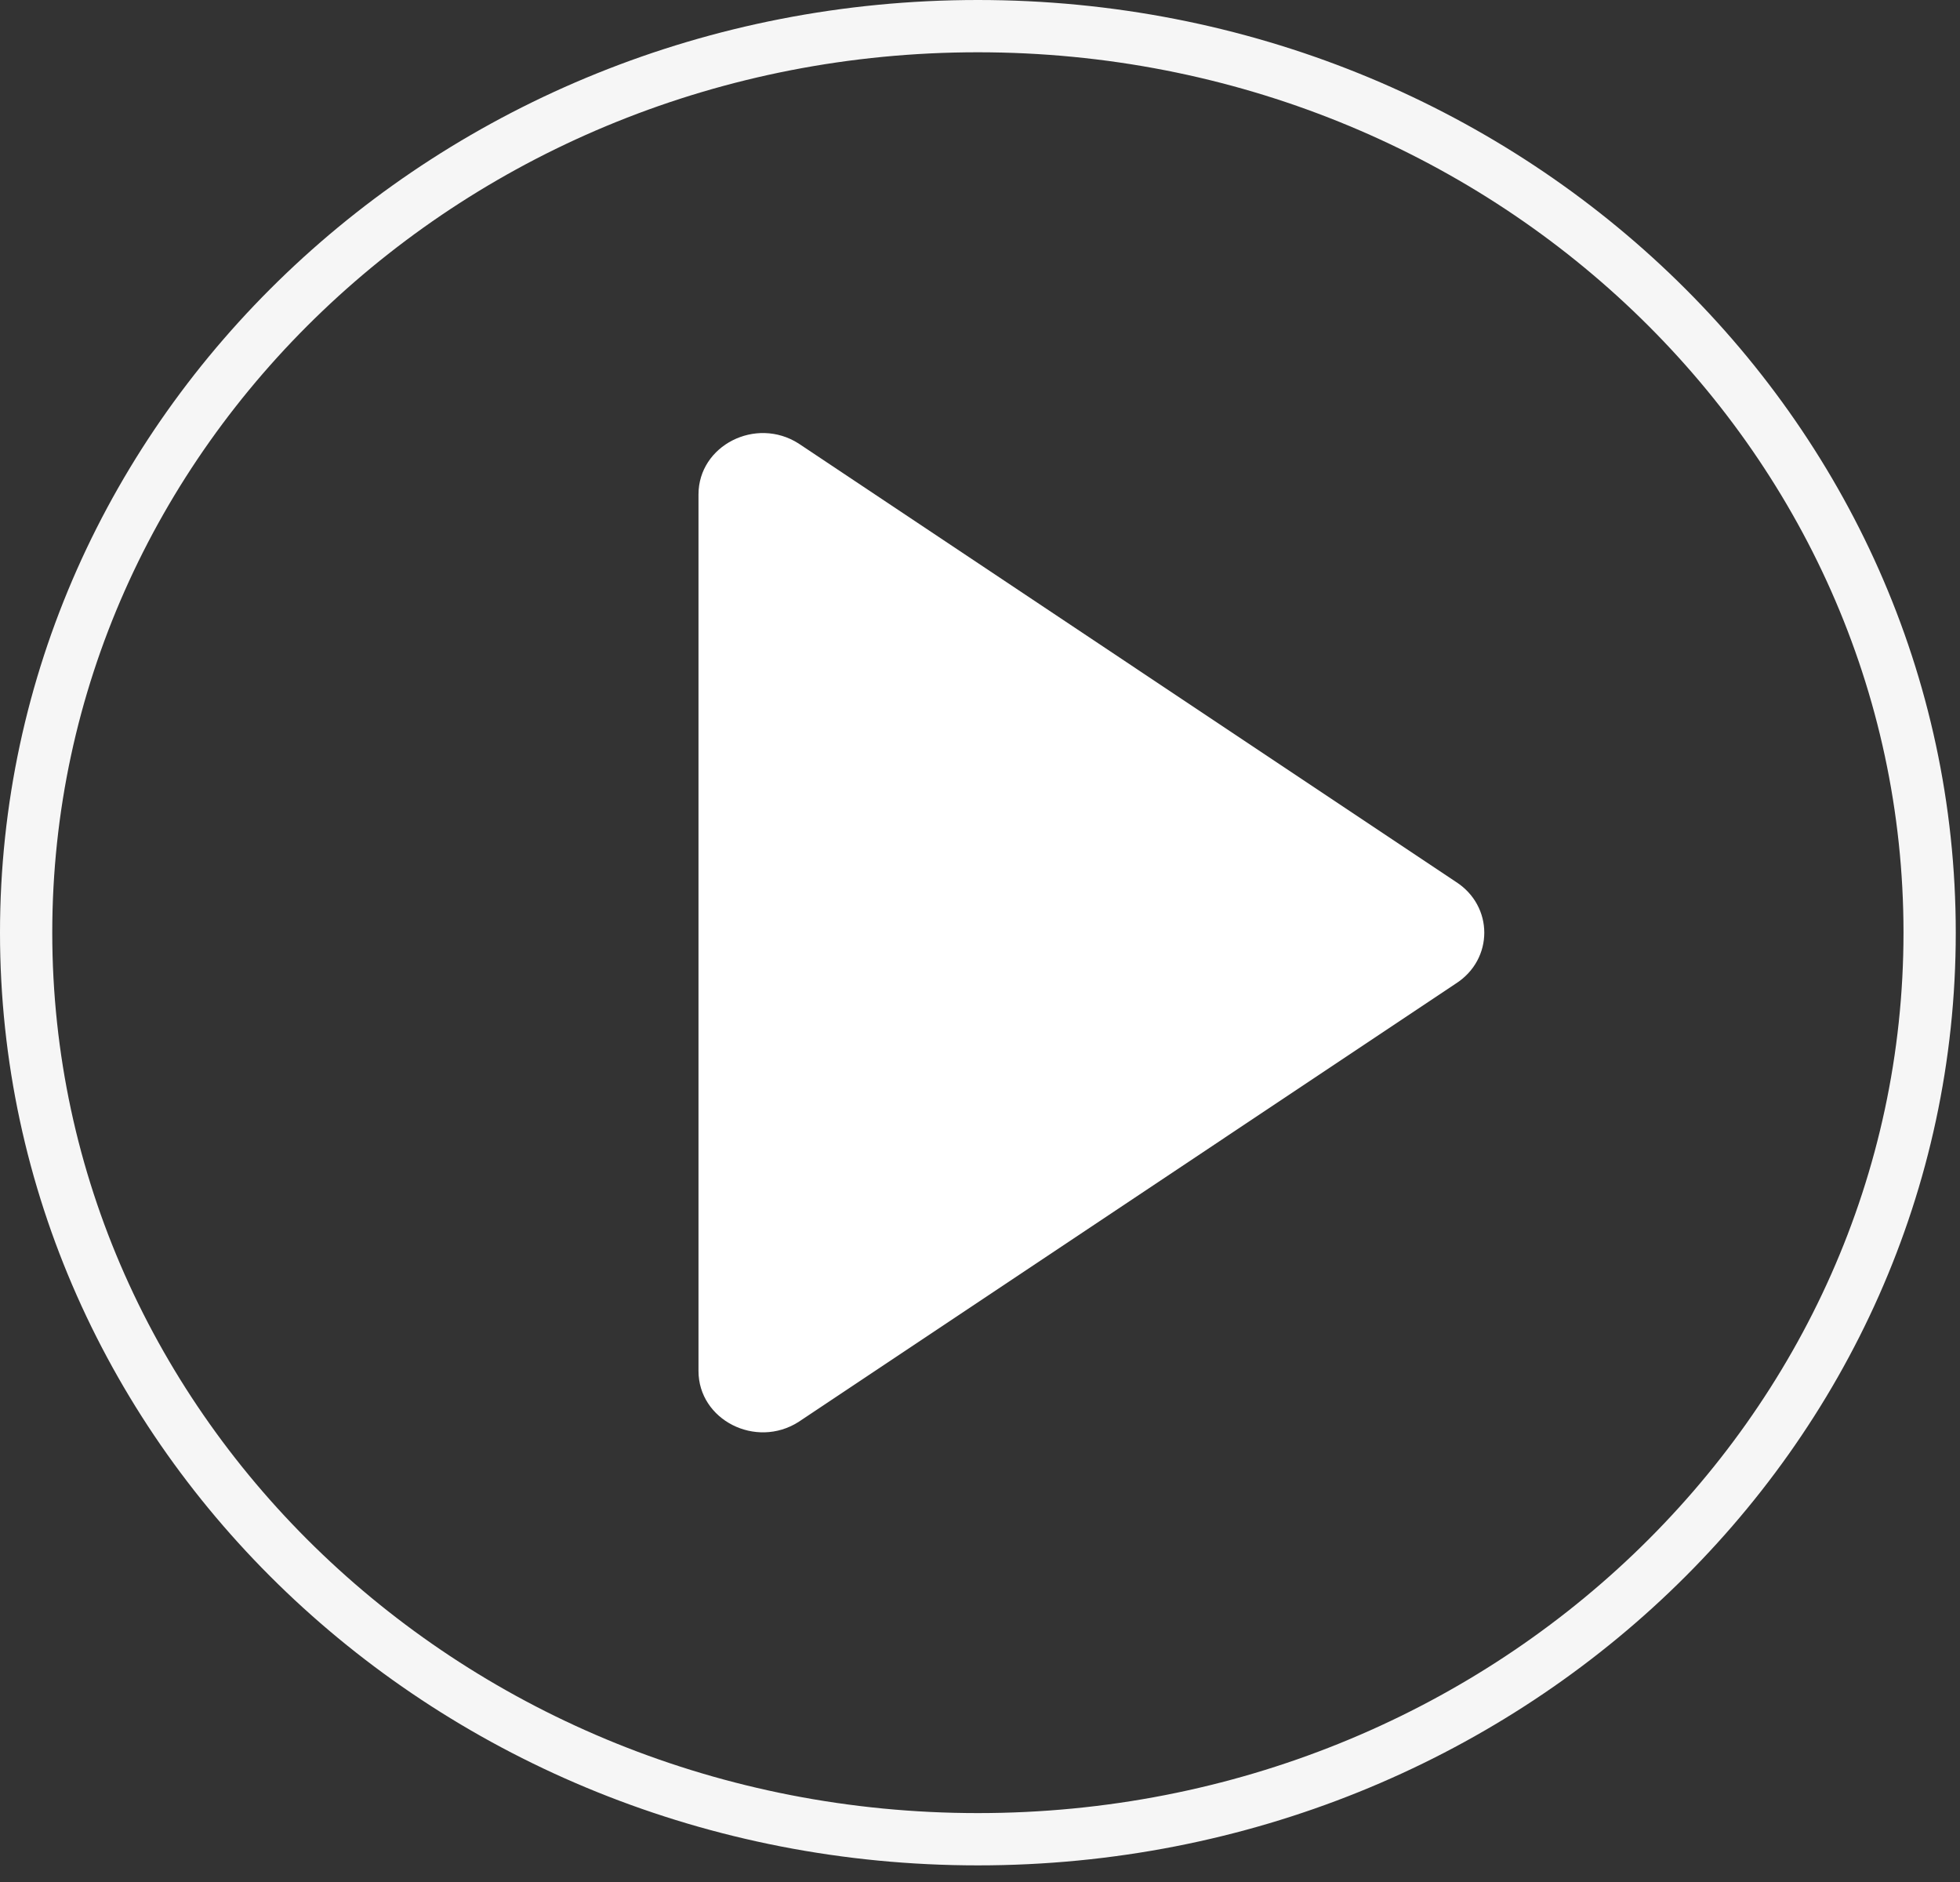
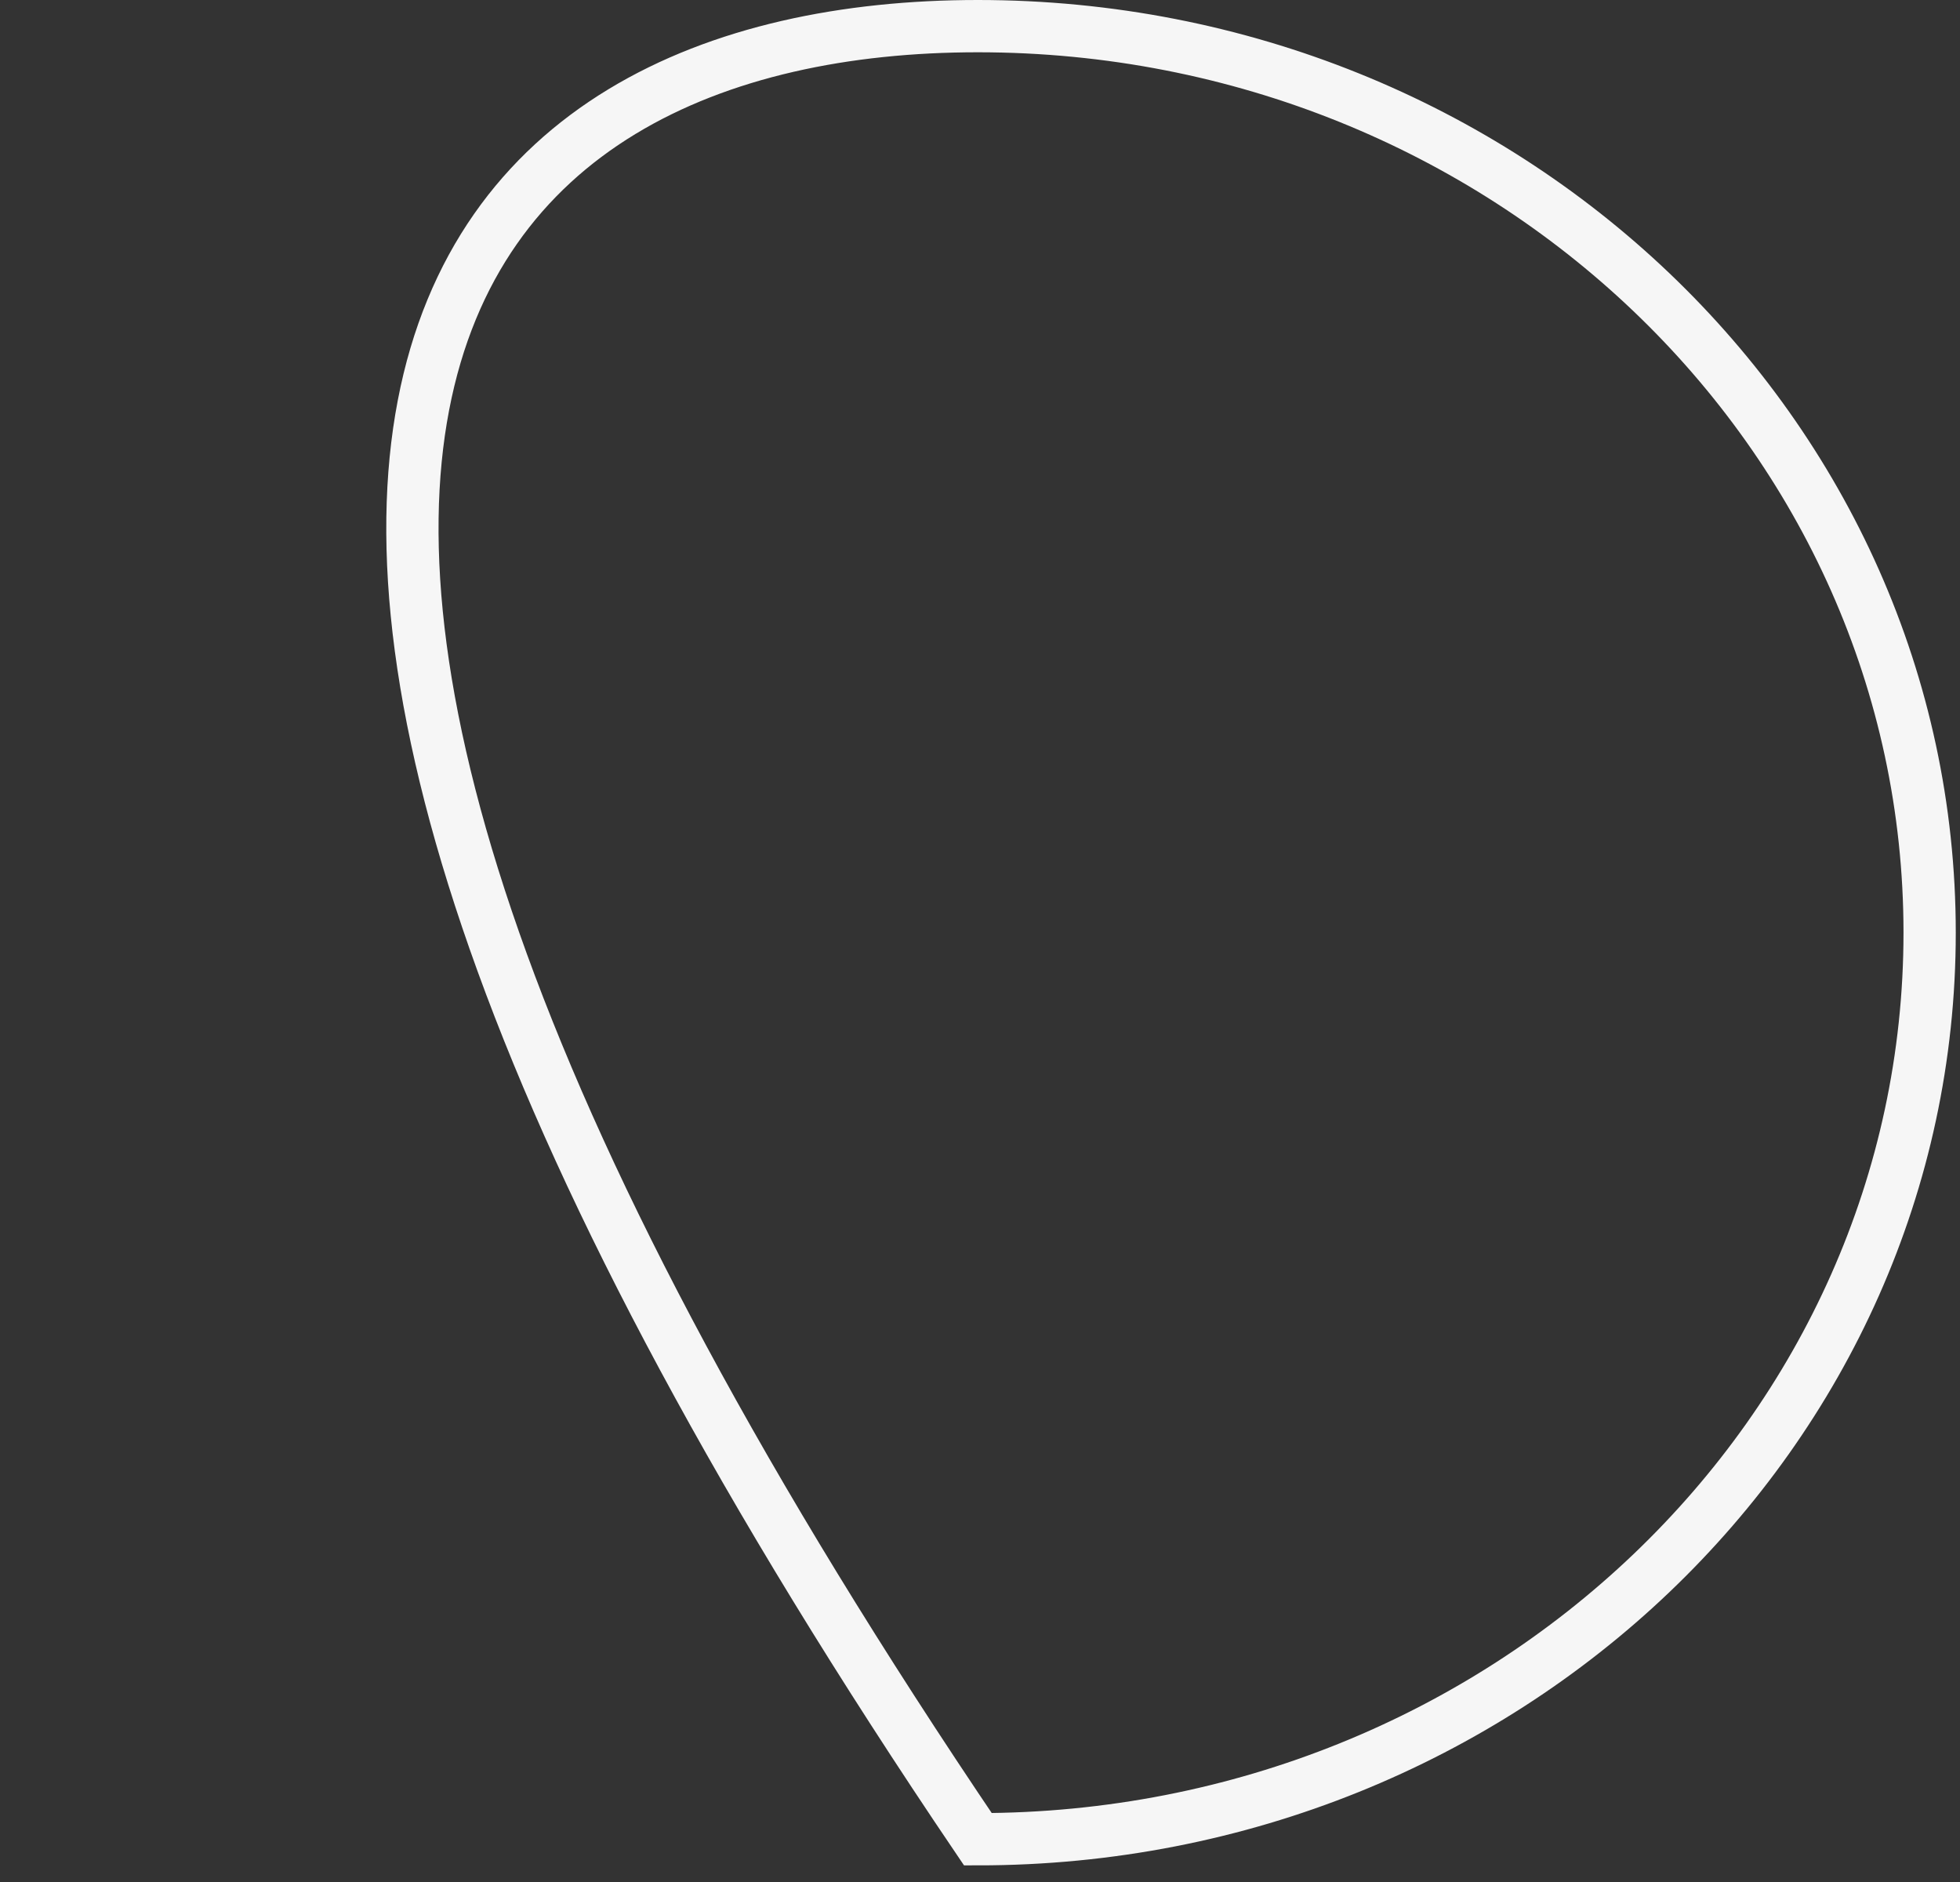
<svg xmlns="http://www.w3.org/2000/svg" width="75" height="72" viewBox="0 0 75 72" fill="none">
  <rect x="0" y="0" width="75" height="72" fill="#333333" stroke="none" />
-   <path d="M73.838 35.682C73.838 54.792 57.578 70.364 37.419 70.364C17.26 70.364 1 54.792 1 35.682C1 16.572 17.26 1 37.419 1C57.578 1 73.838 16.572 73.838 35.682Z" stroke="#F6F6F6" stroke-width="2" />
-   <path fill-rule="evenodd" clip-rule="evenodd" d="M30.555 54.4L55.701 37.633C57.162 36.705 57.162 34.659 55.701 33.731L30.555 16.965C28.919 15.926 26.728 17.043 26.728 18.916V52.449C26.728 54.322 28.919 55.438 30.555 54.4Z" fill="white" />
+   <path d="M73.838 35.682C73.838 54.792 57.578 70.364 37.419 70.364C1 16.572 17.26 1 37.419 1C57.578 1 73.838 16.572 73.838 35.682Z" stroke="#F6F6F6" stroke-width="2" />
</svg>